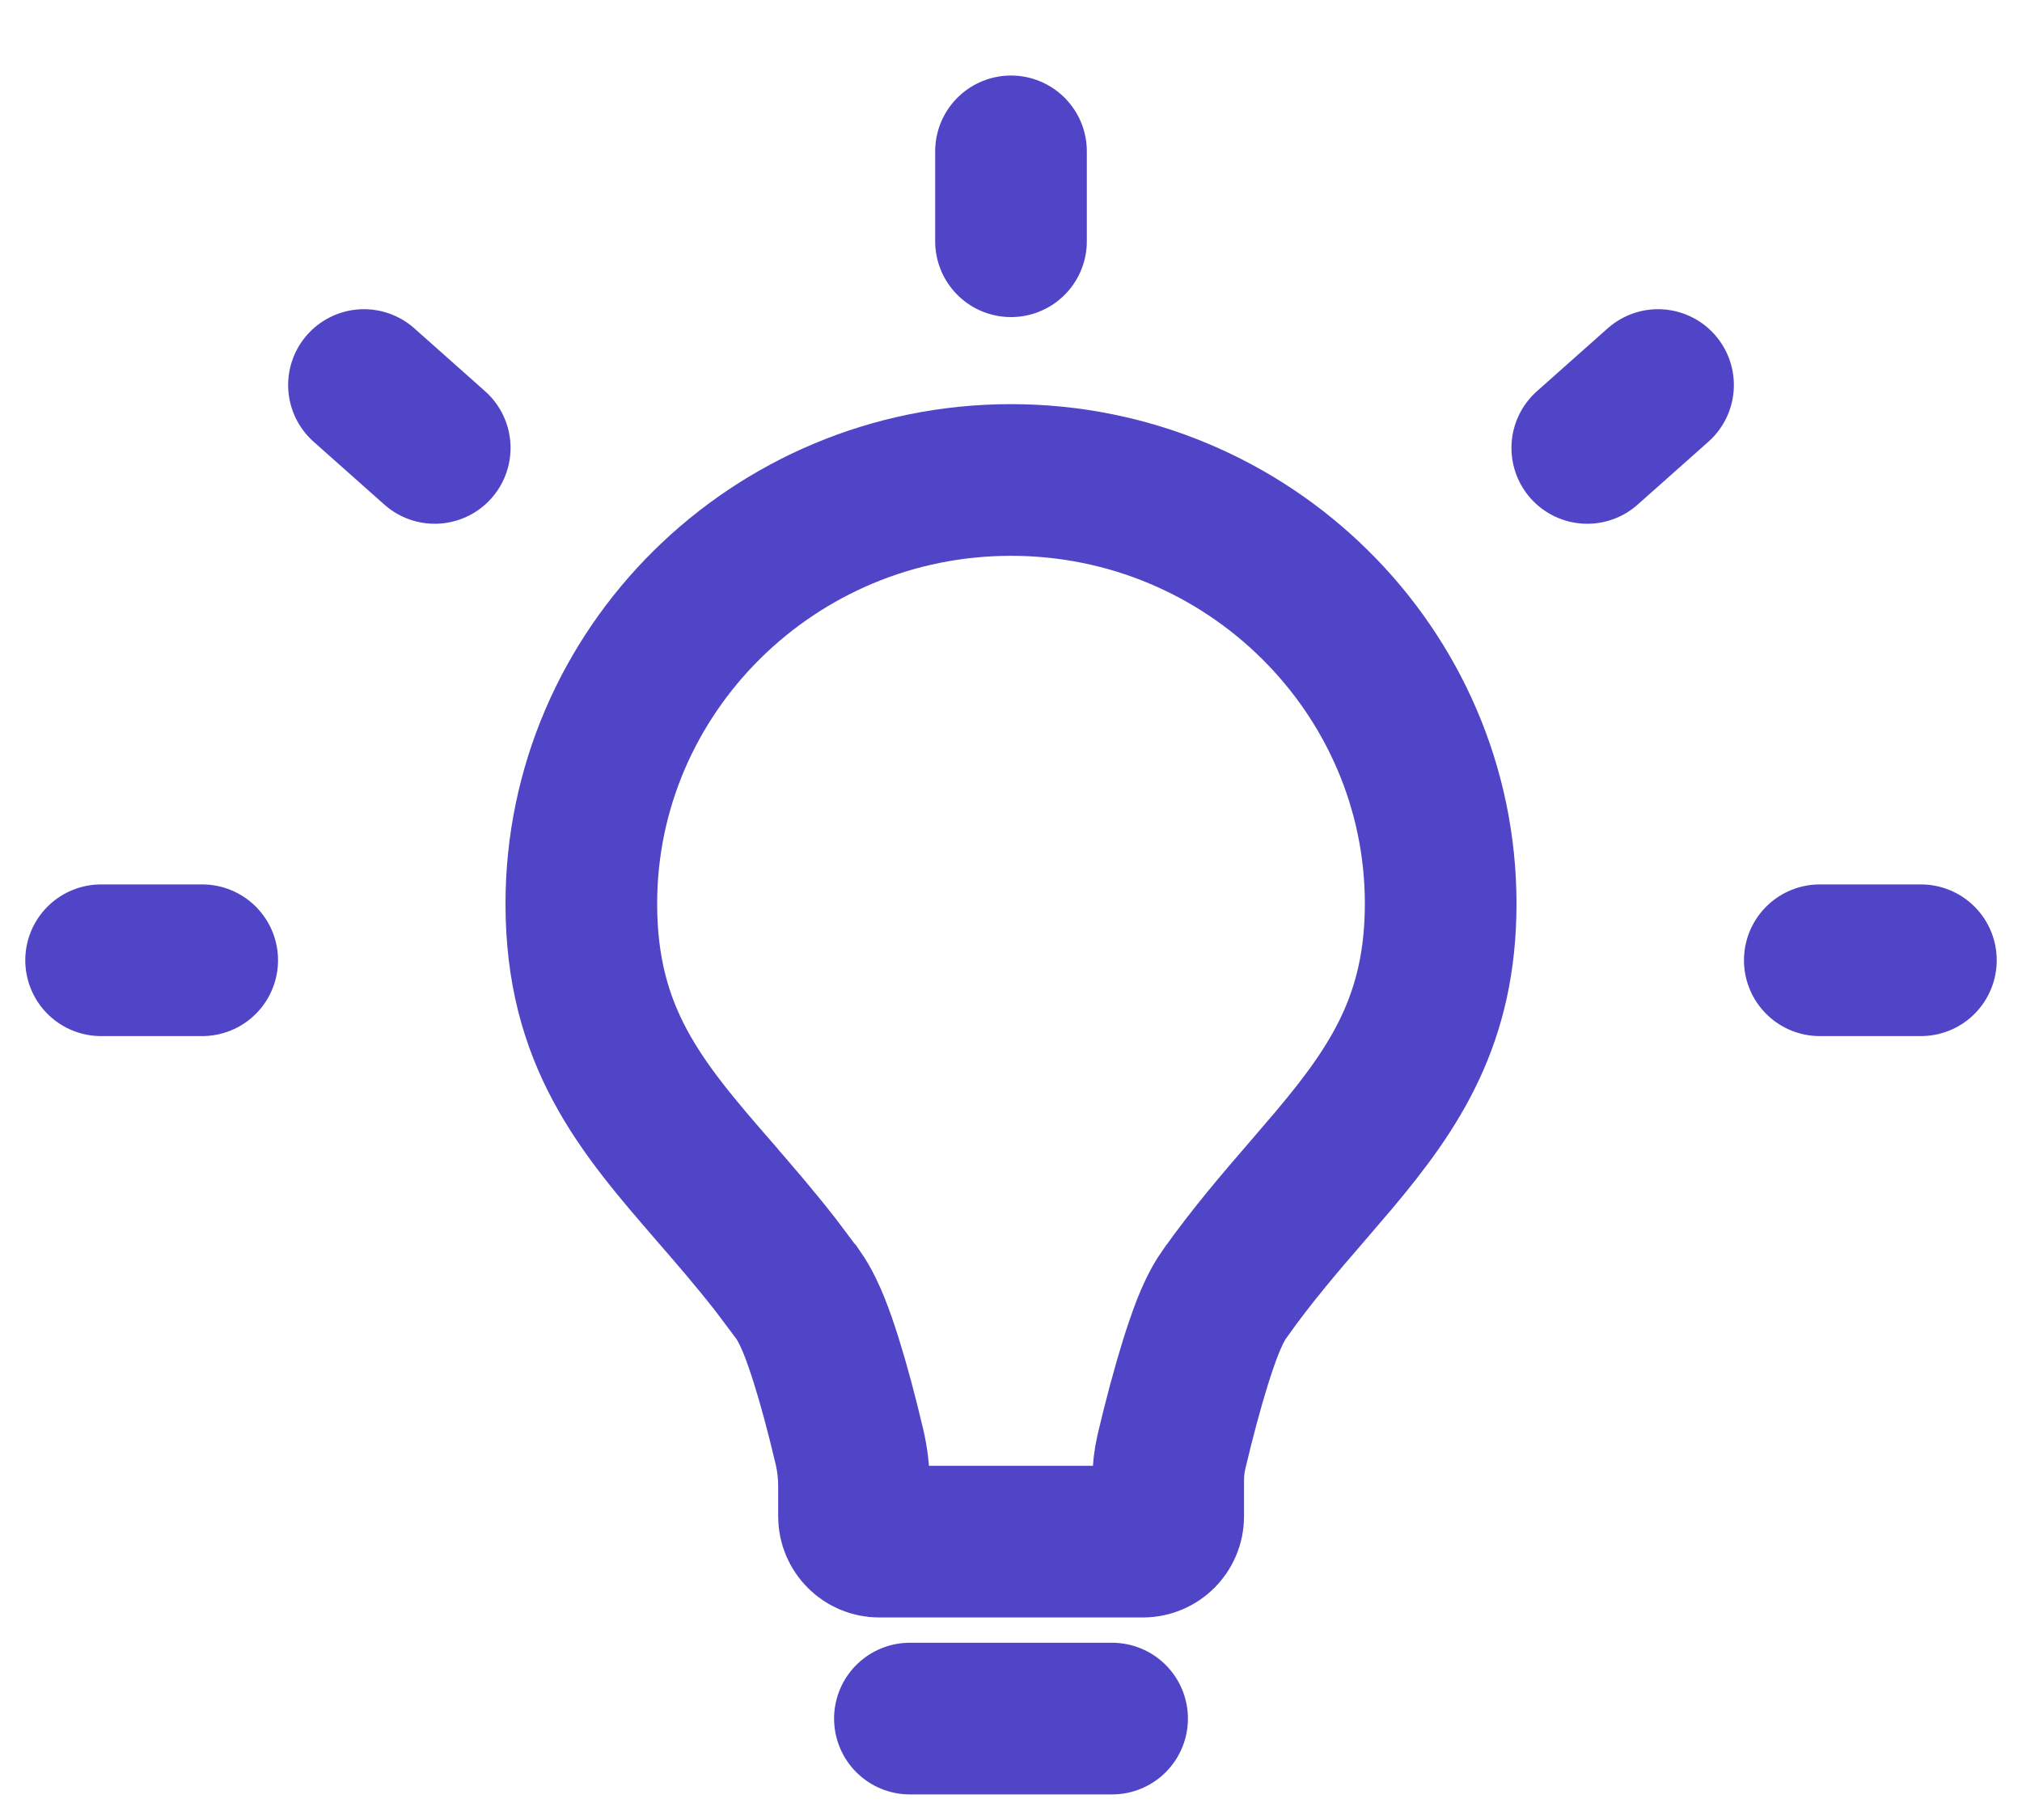
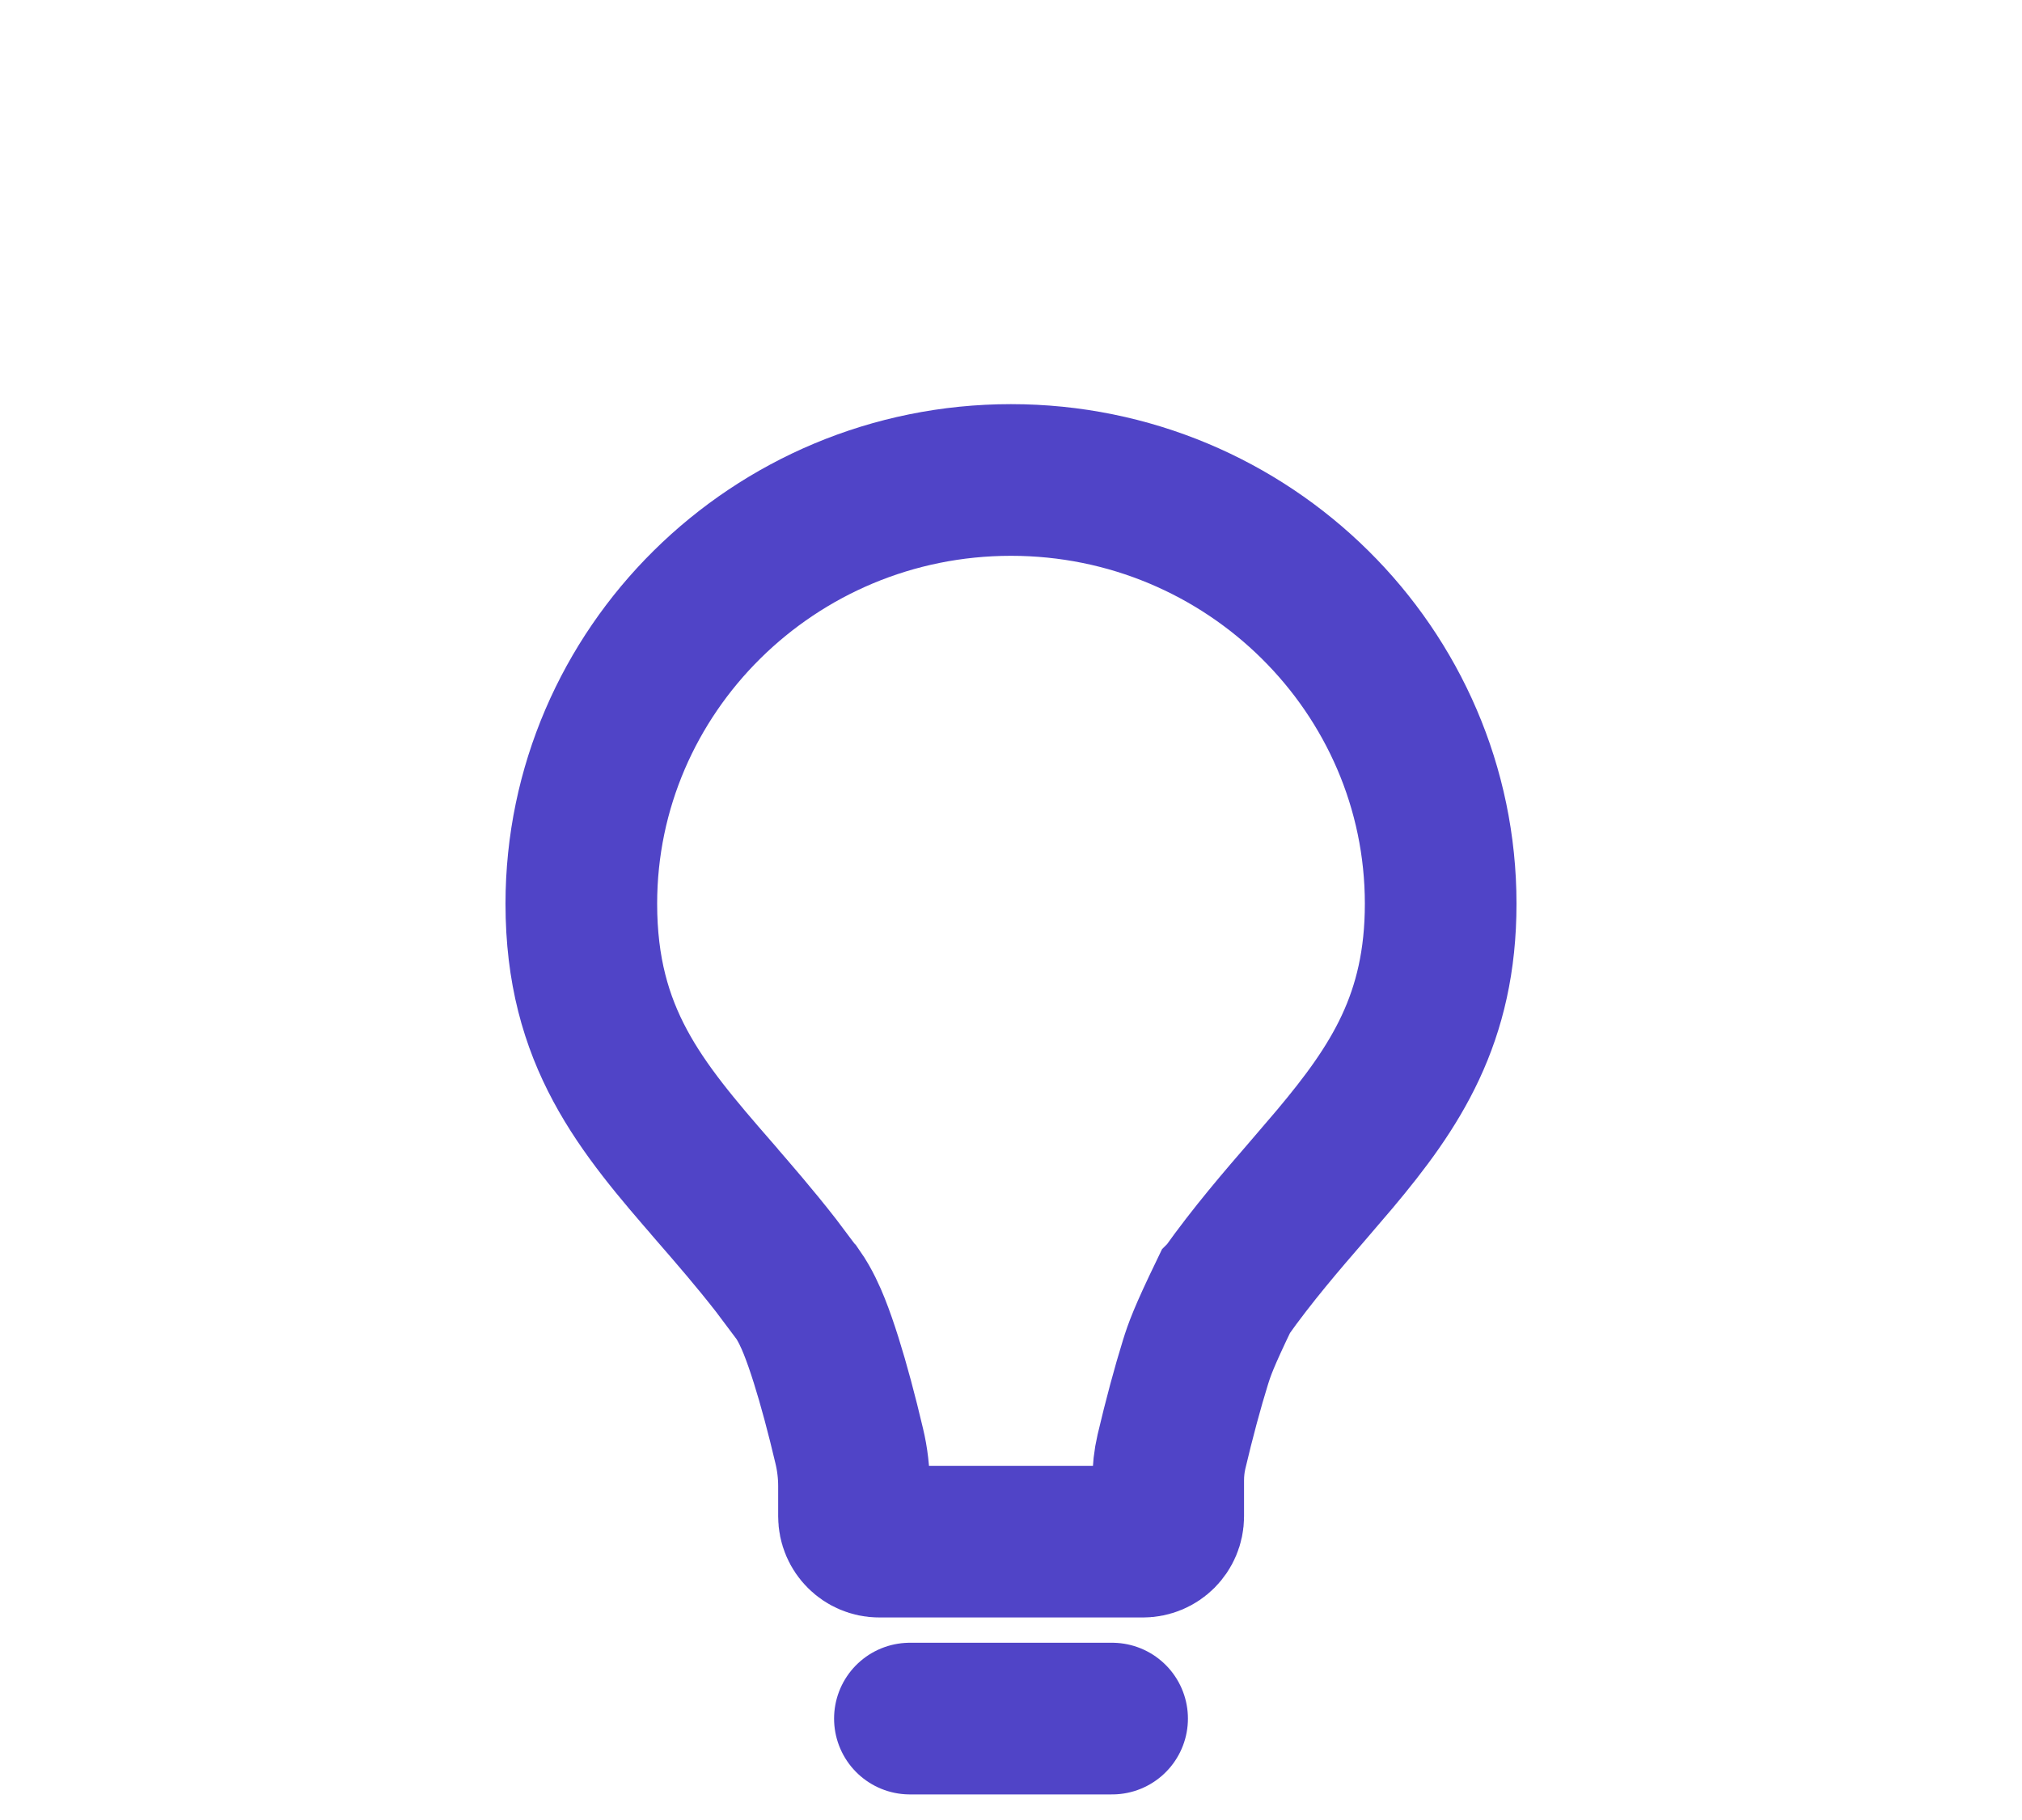
<svg xmlns="http://www.w3.org/2000/svg" width="20" height="18" viewBox="0 0 20 18" fill="none">
-   <path d="M10 4.747C12.351 4.747 14.25 6.637 14.25 8.938C14.25 10.073 13.804 10.747 13.203 11.463L12.937 11.774C12.682 12.069 12.392 12.404 12.116 12.793L12.114 12.795C12.035 12.907 11.98 13.037 11.945 13.125C11.905 13.228 11.864 13.347 11.825 13.472C11.747 13.723 11.664 14.031 11.587 14.358C11.565 14.452 11.555 14.548 11.555 14.642V14.997C11.555 15.135 11.443 15.247 11.305 15.247H8.697C8.559 15.247 8.447 15.135 8.447 14.997V14.699C8.447 14.568 8.432 14.434 8.4 14.301C8.326 13.987 8.247 13.692 8.171 13.451C8.133 13.331 8.094 13.217 8.054 13.117C8.02 13.032 7.965 12.906 7.888 12.796L7.883 12.791L7.675 12.514C7.466 12.246 7.257 12.005 7.067 11.786L7.066 11.784C6.336 10.945 5.75 10.253 5.75 8.938C5.75 6.637 7.649 4.747 10 4.747Z" stroke="#5044C7" stroke-width="1.5" />
-   <path d="M1 9.497H2M10 1.497V2.386M18 9.497H19M3.6 3.808L4.3 4.43M16.4 3.808L15.7 4.43" stroke="#5044C7" stroke-width="1.5" stroke-linecap="round" stroke-linejoin="round" />
+   <path d="M10 4.747C12.351 4.747 14.25 6.637 14.25 8.938C14.25 10.073 13.804 10.747 13.203 11.463L12.937 11.774C12.682 12.069 12.392 12.404 12.116 12.793L12.114 12.795C11.905 13.228 11.864 13.347 11.825 13.472C11.747 13.723 11.664 14.031 11.587 14.358C11.565 14.452 11.555 14.548 11.555 14.642V14.997C11.555 15.135 11.443 15.247 11.305 15.247H8.697C8.559 15.247 8.447 15.135 8.447 14.997V14.699C8.447 14.568 8.432 14.434 8.4 14.301C8.326 13.987 8.247 13.692 8.171 13.451C8.133 13.331 8.094 13.217 8.054 13.117C8.02 13.032 7.965 12.906 7.888 12.796L7.883 12.791L7.675 12.514C7.466 12.246 7.257 12.005 7.067 11.786L7.066 11.784C6.336 10.945 5.75 10.253 5.75 8.938C5.75 6.637 7.649 4.747 10 4.747Z" stroke="#5044C7" stroke-width="1.5" />
  <path d="M9 16.997H11" stroke="#5044C7" stroke-width="1.5" stroke-linecap="round" />
</svg>